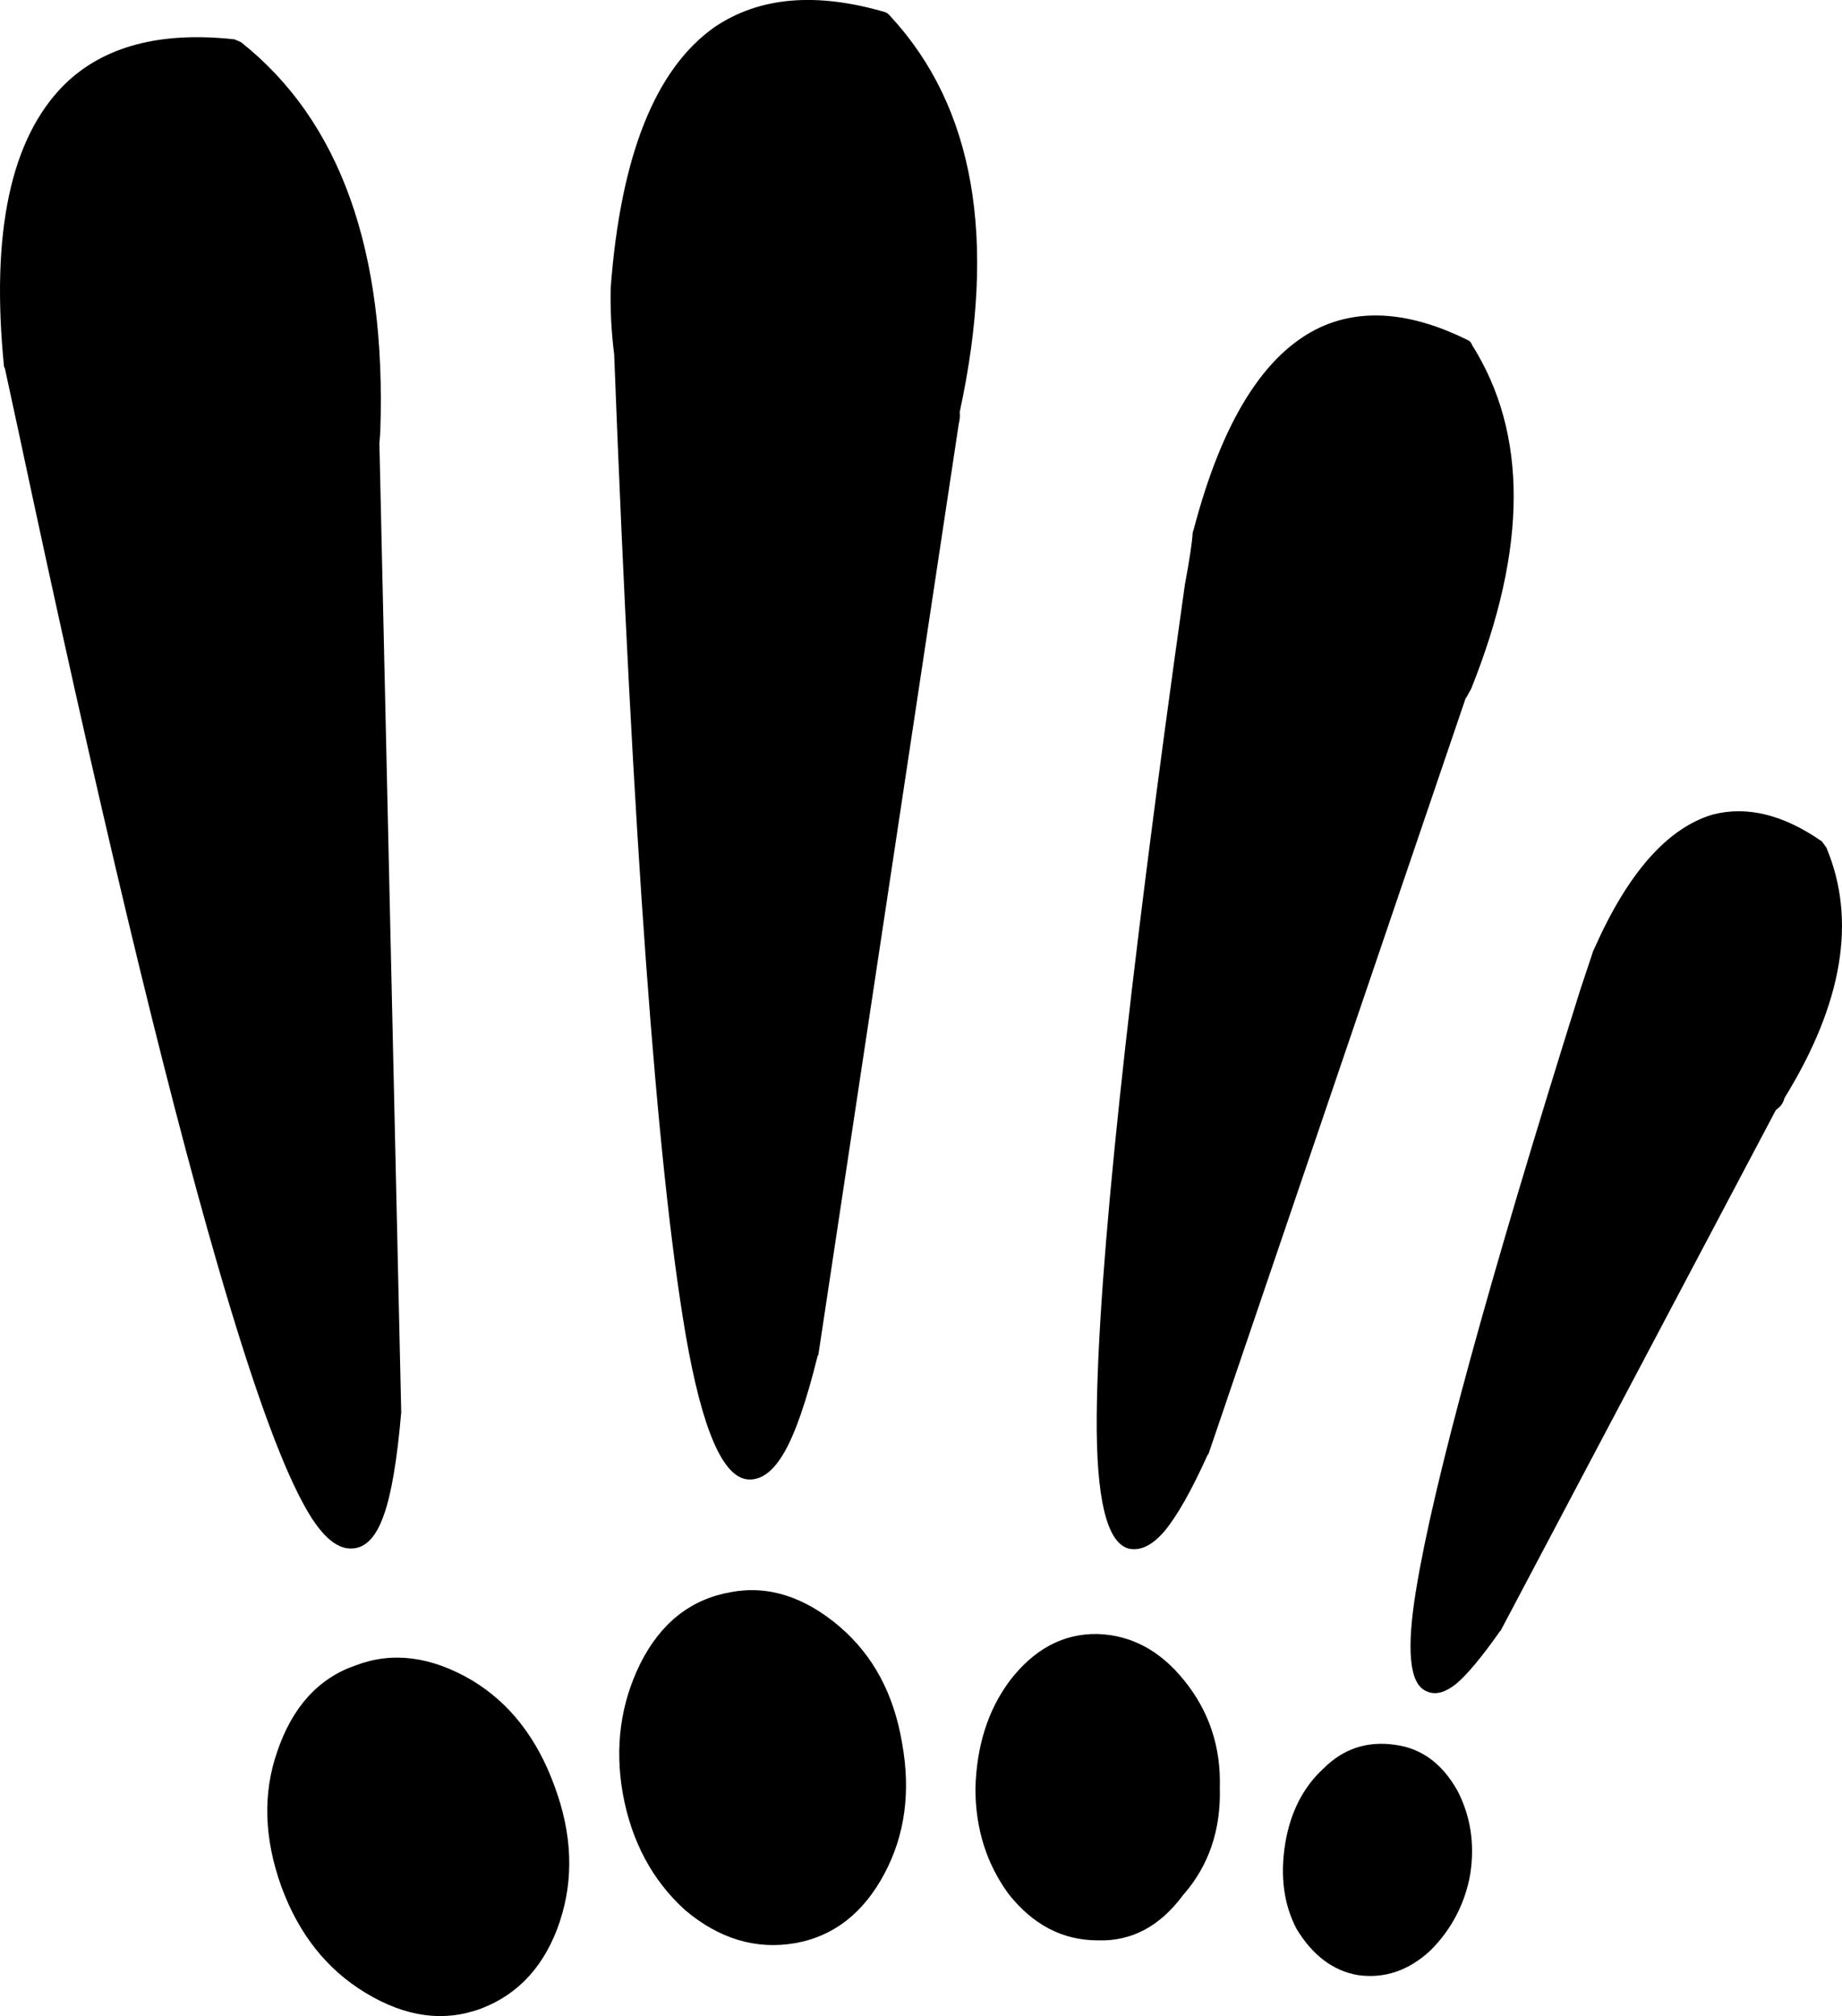
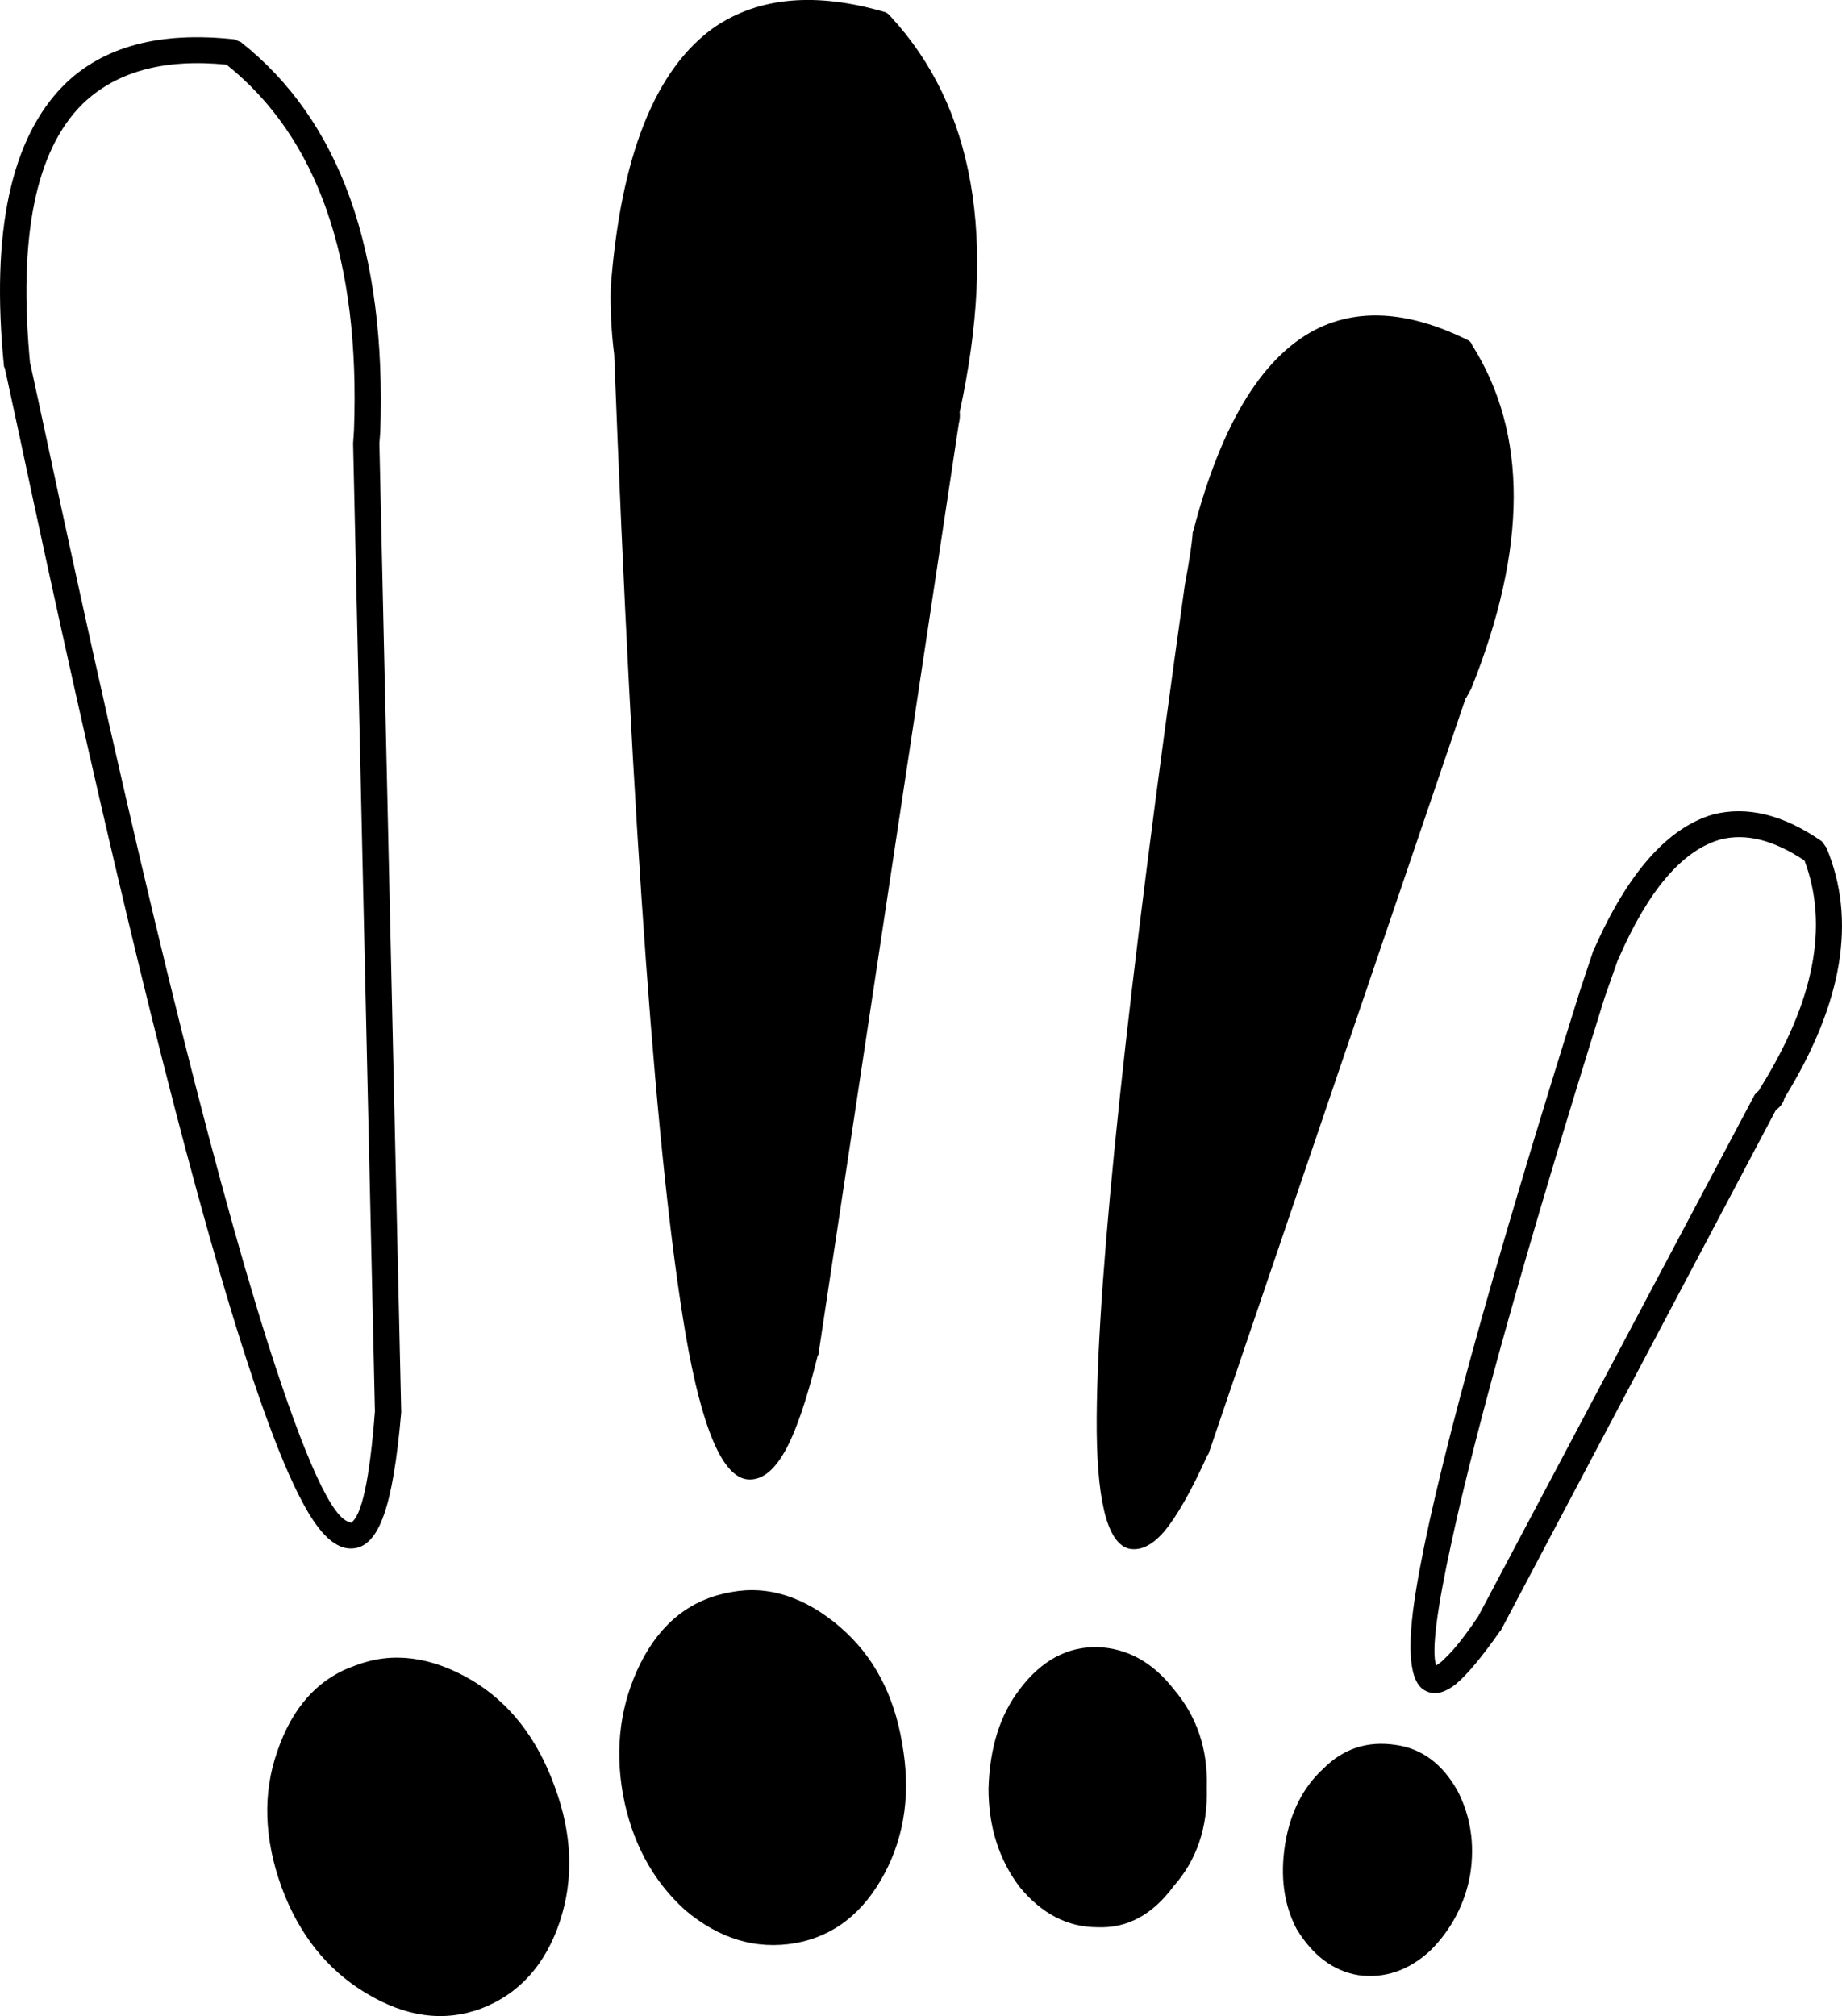
<svg xmlns="http://www.w3.org/2000/svg" version="1.0" id="Layer_1" x="0px" y="0px" viewBox="0 0 775.74 848.99" enable-background="new 0 0 775.74 848.99" xml:space="preserve">
  <title>comicgraphics_0008</title>
  <path d="M230.68,807.18c5.633-16.667,4.897-34.31-2.21-52.93c-6.86-18.867-17.763-32.833-32.71-41.9  c-15.44-9.067-30.143-11.027-44.11-5.88c-14.213,5.147-24.137,16.173-29.77,33.08c-5.633,16.173-5.02,33.94,1.84,53.3  c7.333,19.333,18.36,33.177,33.08,41.53c15.193,9.333,29.897,11.417,44.11,6.25C214.877,835.483,224.8,824.333,230.68,807.18z" />
-   <path d="M7.2,154l5.88,27.2c89.193,415.333,139.303,553.043,150.33,413.13l-9.19-407.62l0.37-5.15  c2.667-74.493-16.2-127.667-56.6-159.52C28.157,14.013-2.107,58,7.2,154z" />
  <path d="M101.3,17.67l-2.57-1.1c-31.333-3.433-55.223,2.937-71.67,19.11C4.513,58.227-3.943,97.8,1.69,154.4l0.37,0.74l5.88,27.2  C40.773,336.713,68.707,453.6,91.74,533c14,48.273,25.883,81.477,35.65,99.61c7.107,13.48,14.107,19.973,21,19.48  c5.633-0.247,10.043-4.913,13.23-14c3.187-8.82,5.637-23.277,7.35-43.37l-9.19-408l0.37-4.78  c2.667-76.453-16.937-131.22-58.81-164.3 M18.6,180.13l-5.88-27.2v0.74c-5.147-53.667,2.203-90.3,22.05-109.9  c14.153-13.66,34.37-19.173,60.65-16.54c38.447,30.74,56.333,82.073,53.66,154l-0.37,5.51l9.19,407.62  c-2.227,28.927-5.657,44.593-10.29,47V641c-7.333-0.493-18.973-25.733-34.92-75.72C88.19,487.88,56.827,359.497,18.6,180.13z" />
  <path d="M235.82,809c5.88-17.887,5.143-36.753-2.21-56.6c-7.333-20.34-18.973-35.287-34.92-44.84  c-17.153-10.047-33.447-12.13-48.88-6.25c-15.68,5.393-26.707,17.523-33.08,36.39c-6.127,17.64-5.513,36.64,1.84,57  c7.333,19.847,19.097,34.67,35.29,44.47c16.907,10.293,33.203,12.5,48.89,6.62c15.927-6.127,26.953-18.38,33.08-36.76 M223.33,756.1  c6.613,17.64,7.35,34.18,2.21,49.62c-5.393,15.193-14.213,25.117-26.46,29.77c-12.5,4.413-25.733,2.453-39.7-5.88  c-13.72-8.087-23.89-21.087-30.51-39c-6.373-17.887-6.987-34.303-1.84-49.25c5.147-15.44,13.967-25.363,26.46-29.77  c12.253-4.667,25.363-2.83,39.33,5.51c14.213,8.6,24.383,21.597,30.51,38.99L223.33,756.1z" />
  <path d="M292.06,800.2c12.987,10.78,26.953,14.947,41.9,12.5c14.7-2.667,25.85-11.487,33.45-26.46  c8.333-15.193,10.667-32.347,7-51.46c-3.433-19.333-11.52-34.527-24.26-45.58c-13.487-11.273-27.203-15.673-41.15-13.2  c-14.947,2.453-26.34,11.52-34.18,27.2c-7.84,15.44-10.173,32.593-7,51.46C271.487,773.26,279.567,788.44,292.06,800.2z" />
  <path d="M262.66,121.69c-0.174,8.967,0.317,17.935,1.47,26.83c15.927,412.667,40.927,553.073,75,421.22l59.18-392.18  c0.733-2.453,0.857-3.923,0.37-4.41c15.68-71.333,6.49-125.487-27.57-162.46C305.423-8.917,269.273,28.083,262.66,121.69z" />
  <path d="M375.13,7c-0.577-0.783-1.335-1.415-2.21-1.84c-29.16-8.573-53.16-6.49-72,6.25c-24.993,17.64-39.573,54.273-43.74,109.9  c-0.194,9.333,0.297,18.669,1.47,27.93c7.813,203.393,17.847,340.98,30.1,412.76c6.86,39.693,15.56,60.027,26.1,61  c5.633,0.493,10.78-3.303,15.44-11.39c4.66-8.087,9.327-21.563,14-40.43l0.37-0.74l59.14-392.15c0.417-1.557,0.542-3.177,0.37-4.78  C419.977,100.61,410.297,45.107,375.13,7 M269.64,148.15c-1.145-8.771-1.637-17.616-1.47-26.46c3.673-51.7,16.673-85.393,39-101.08  c15.787-10.54,35.99-12.377,60.61-5.51c31.96,35.68,40.537,87.98,25.73,156.9c-0.423,0.654-0.557,1.454-0.37,2.21l-0.37,1.84  L333.59,569v-0.74c-4.413,17.4-8.7,29.897-12.86,37.49L316,612c-6.86-2.453-13.6-28.917-20.22-79.39  C285.213,454.203,276.5,326.05,269.64,148.15z" />
  <path d="M353.81,685.16c-14.947-12.74-30.26-17.64-45.94-14.7c-16.907,2.94-29.65,12.987-38.23,30.14  c-8.333,16.907-10.783,35.163-7.35,54.77c3.673,20.093,12.373,36.39,26.1,48.89c14.46,12.253,30.02,16.92,46.68,14  c16.173-2.94,28.67-12.74,37.49-29.4c8.573-16.173,11.023-34.43,7.35-54.77c-3.433-20.58-12.133-36.877-26.1-48.89 M309.7,681.2  c12.987-1.96,25.24,2.207,36.76,12.5c11.513,9.8,19.11,23.89,22.79,42.27c3.187,17.64,0.98,33.567-6.62,47.78  c-6.86,13.48-16.783,21.32-29.77,23.52c-12.74,2.453-25.113-1.343-37.12-11.39c-12-10.78-19.473-24.87-22.42-42.27  c-3.265-16.301-1.068-33.223,6.25-48.15c7.1-13.78,17.143-21.897,30.13-24.35L309.7,681.2z" />
  <path d="M429.16,794.32c9.333,11.513,20.36,17.273,33.08,17.28c12.493,0.493,23.16-5.267,32-17.28c9.8-11.027,14.467-24.87,14-41.53  c0.487-16.173-4.18-30.017-14-41.53c-8.82-11.273-19.487-17.153-32-17.64c-12.74-0.247-23.643,5.633-32.71,17.64  c-8.333,10.78-12.743,24.747-13.23,41.9C416.293,769.053,420.58,782.773,429.16,794.32z" />
  <path d="M612.2,291.87l2.21-3.68c22.787-57.587,23.153-104.253,1.1-140c-51.673-25.507-87.57-0.033-107.69,76.42  c-0.564,7.665-1.67,15.281-3.31,22.79c-48.76,346-49.007,467.05-0.74,363.15L612.2,291.87z" />
  <path d="M617.72,143c-23.527-11.52-44.11-13.237-61.75-5.15c-23.527,11.027-41.293,39.45-53.3,85.27l-0.37,1.1  c-0.247,4.167-1.35,11.517-3.31,22.05c-24.26,172-36.633,288.76-37.12,350.28c-0.247,34.3,4.163,52.81,13.23,55.53  c4.9,1.227,9.923-1.107,15.07-7c5.393-6.373,11.52-17.157,18.38-32.35l0.37-0.37l108.43-318.65v0.37l2.21-4  c23.767-59.3,23.89-107.573,0.37-144.82c-0.319-1.061-1.149-1.891-2.21-2.21 M560.72,147.83c13.853-6.207,30.76-4.737,50.72,4.41  c-0.156-0.229-0.28-0.478-0.37-0.74c0.121,0.343,0.388,0.615,0.73,0.74c-0.116,0.06-0.254,0.06-0.37,0  c20.587,34.173,19.85,78.77-2.21,133.79l0.37-0.37l-0.37,0.74l-1.84,2.94l-0.37,0.74L498.26,608.7l0.37-0.37  c-8.8,19.027-15.677,29.917-20.63,32.67c0.109,0.137,0.233,0.261,0.37,0.37h-0.74L478,641c-5.107-4.48-6.577-28.003-4.41-70.57  c3.46-66.867,15.597-174.3,36.41-322.3c2-13.48,3.11-21.19,3.33-23.13v1.1c11.027-42.653,26.83-68.757,47.41-78.31L560.72,147.83z" />
-   <path d="M498.63,707.58c-10.047-12.5-22.177-18.993-36.39-19.48c-14.46-0.247-26.833,6.37-37.12,19.85  c-9.067,12.253-13.843,27.323-14.33,45.21c0,16.907,4.667,31.73,14,44.47c10.293,12.987,22.79,19.48,37.49,19.48  c14.213,0.493,26.213-5.877,36-19.11c10.78-12.253,15.927-27.323,15.44-45.21c0.487-17.153-4.537-32.223-15.07-45.21 M461.89,699.13  c11.027,0.493,20.46,5.64,28.3,15.44c8.739,10.766,13.19,24.381,12.5,38.23c0.487,14.947-3.8,27.69-12.86,38.23  c-7.84,10.533-17.03,15.557-27.57,15.07c-11.273,0-20.83-5.023-28.67-15.07c-7.84-10.533-11.76-23.153-11.76-37.86  c0.487-15.927,4.53-28.79,12.13-38.59c8.073-10.553,17.377-15.707,27.91-15.46L461.89,699.13z" />
  <path d="M550.82,809.76c5.88,9.553,13.23,15.067,22.05,16.54c9.067,0.98,17.643-1.96,25.73-8.82  c8.104-7.888,13.398-18.215,15.07-29.4c1.713-11.52,0.12-22.057-4.78-31.61c-5.393-9.553-12.743-15.067-22.05-16.54  c-10.293-1.227-18.747,1.713-25.36,8.82c-7.84,6.833-12.74,16.25-14.7,28.25C544.573,788.793,545.92,799.713,550.82,809.76z" />
-   <path d="M676.52,401.77l-5.88,16.54c-77.68,248-92.26,336.58-43.74,265.74l116.89-220.53c1.473-1.013,2.21-1.75,2.21-2.21  c24-39.207,30-73.267,18-102.18C729.207,334.137,700.047,348.35,676.52,401.77z" />
  <path d="M769.15,356.93l-1.84-2.57c-16.173-11.273-31.487-15.06-45.94-11.36c-19.113,5.633-35.78,24.5-50,56.6l-0.37,0.74  l-5.51,16.54c-38.713,123.253-61.747,207.423-69.1,252.51c-4.167,25.24-2.833,39.453,4,42.64c3.673,1.96,7.96,0.98,12.86-2.94  c4.667-3.92,10.793-11.27,18.38-22.05l0.37-0.37l115.83-219.11l0.37-0.37c1.664-1.122,2.845-2.828,3.31-4.78  c24.573-39.867,30.453-75.03,17.64-105.49 M681.3,404.34l0.37-0.74c12.5-28.667,26.713-45.333,42.64-50  c10.72-2.86,22.603,0.08,35.65,8.82c10.307,27.473,4.057,59.45-18.75,95.93c-0.158,0.228-0.283,0.477-0.37,0.74l-1.84,1.86  L622.49,680.74c-5.633,8.333-10.3,14.213-14,17.64c-1.069,1.162-2.31,2.154-3.68,2.94c-2-5.793,0.207-23.313,6.62-52.56  c10.54-48.76,31.98-124.967,64.32-228.62L681.3,404.34z" />
  <path d="M613.67,753.89c-6.373-11.273-15.073-17.643-26.1-19.11c-11.76-1.713-21.807,1.593-30.14,9.92  c-8.573,7.84-13.963,18.377-16.17,31.61c-2.207,13.72-0.613,25.72,4.78,36c6.86,11.273,15.56,17.767,26.1,19.48  c11.027,1.473,21.073-1.957,30.14-10.29c8.896-8.738,14.813-20.058,16.91-32.35c1.96-12.74,0.123-24.503-5.51-35.29 M565.16,752.76  c5.388-5.719,13.221-8.461,21-7.35c7.593,0.98,13.593,5.513,18,13.6c4.413,8.573,5.747,18.007,4,28.3  c-1.467,9.553-5.877,18.253-13.23,26.1c-6.613,5.88-13.613,8.33-21,7.35c-7.107-0.98-13.233-5.513-18.38-13.6  c-3.92-8.333-5.147-18-3.68-29c1.993-10.547,6.423-19.003,13.29-25.37V752.76z" />
</svg>